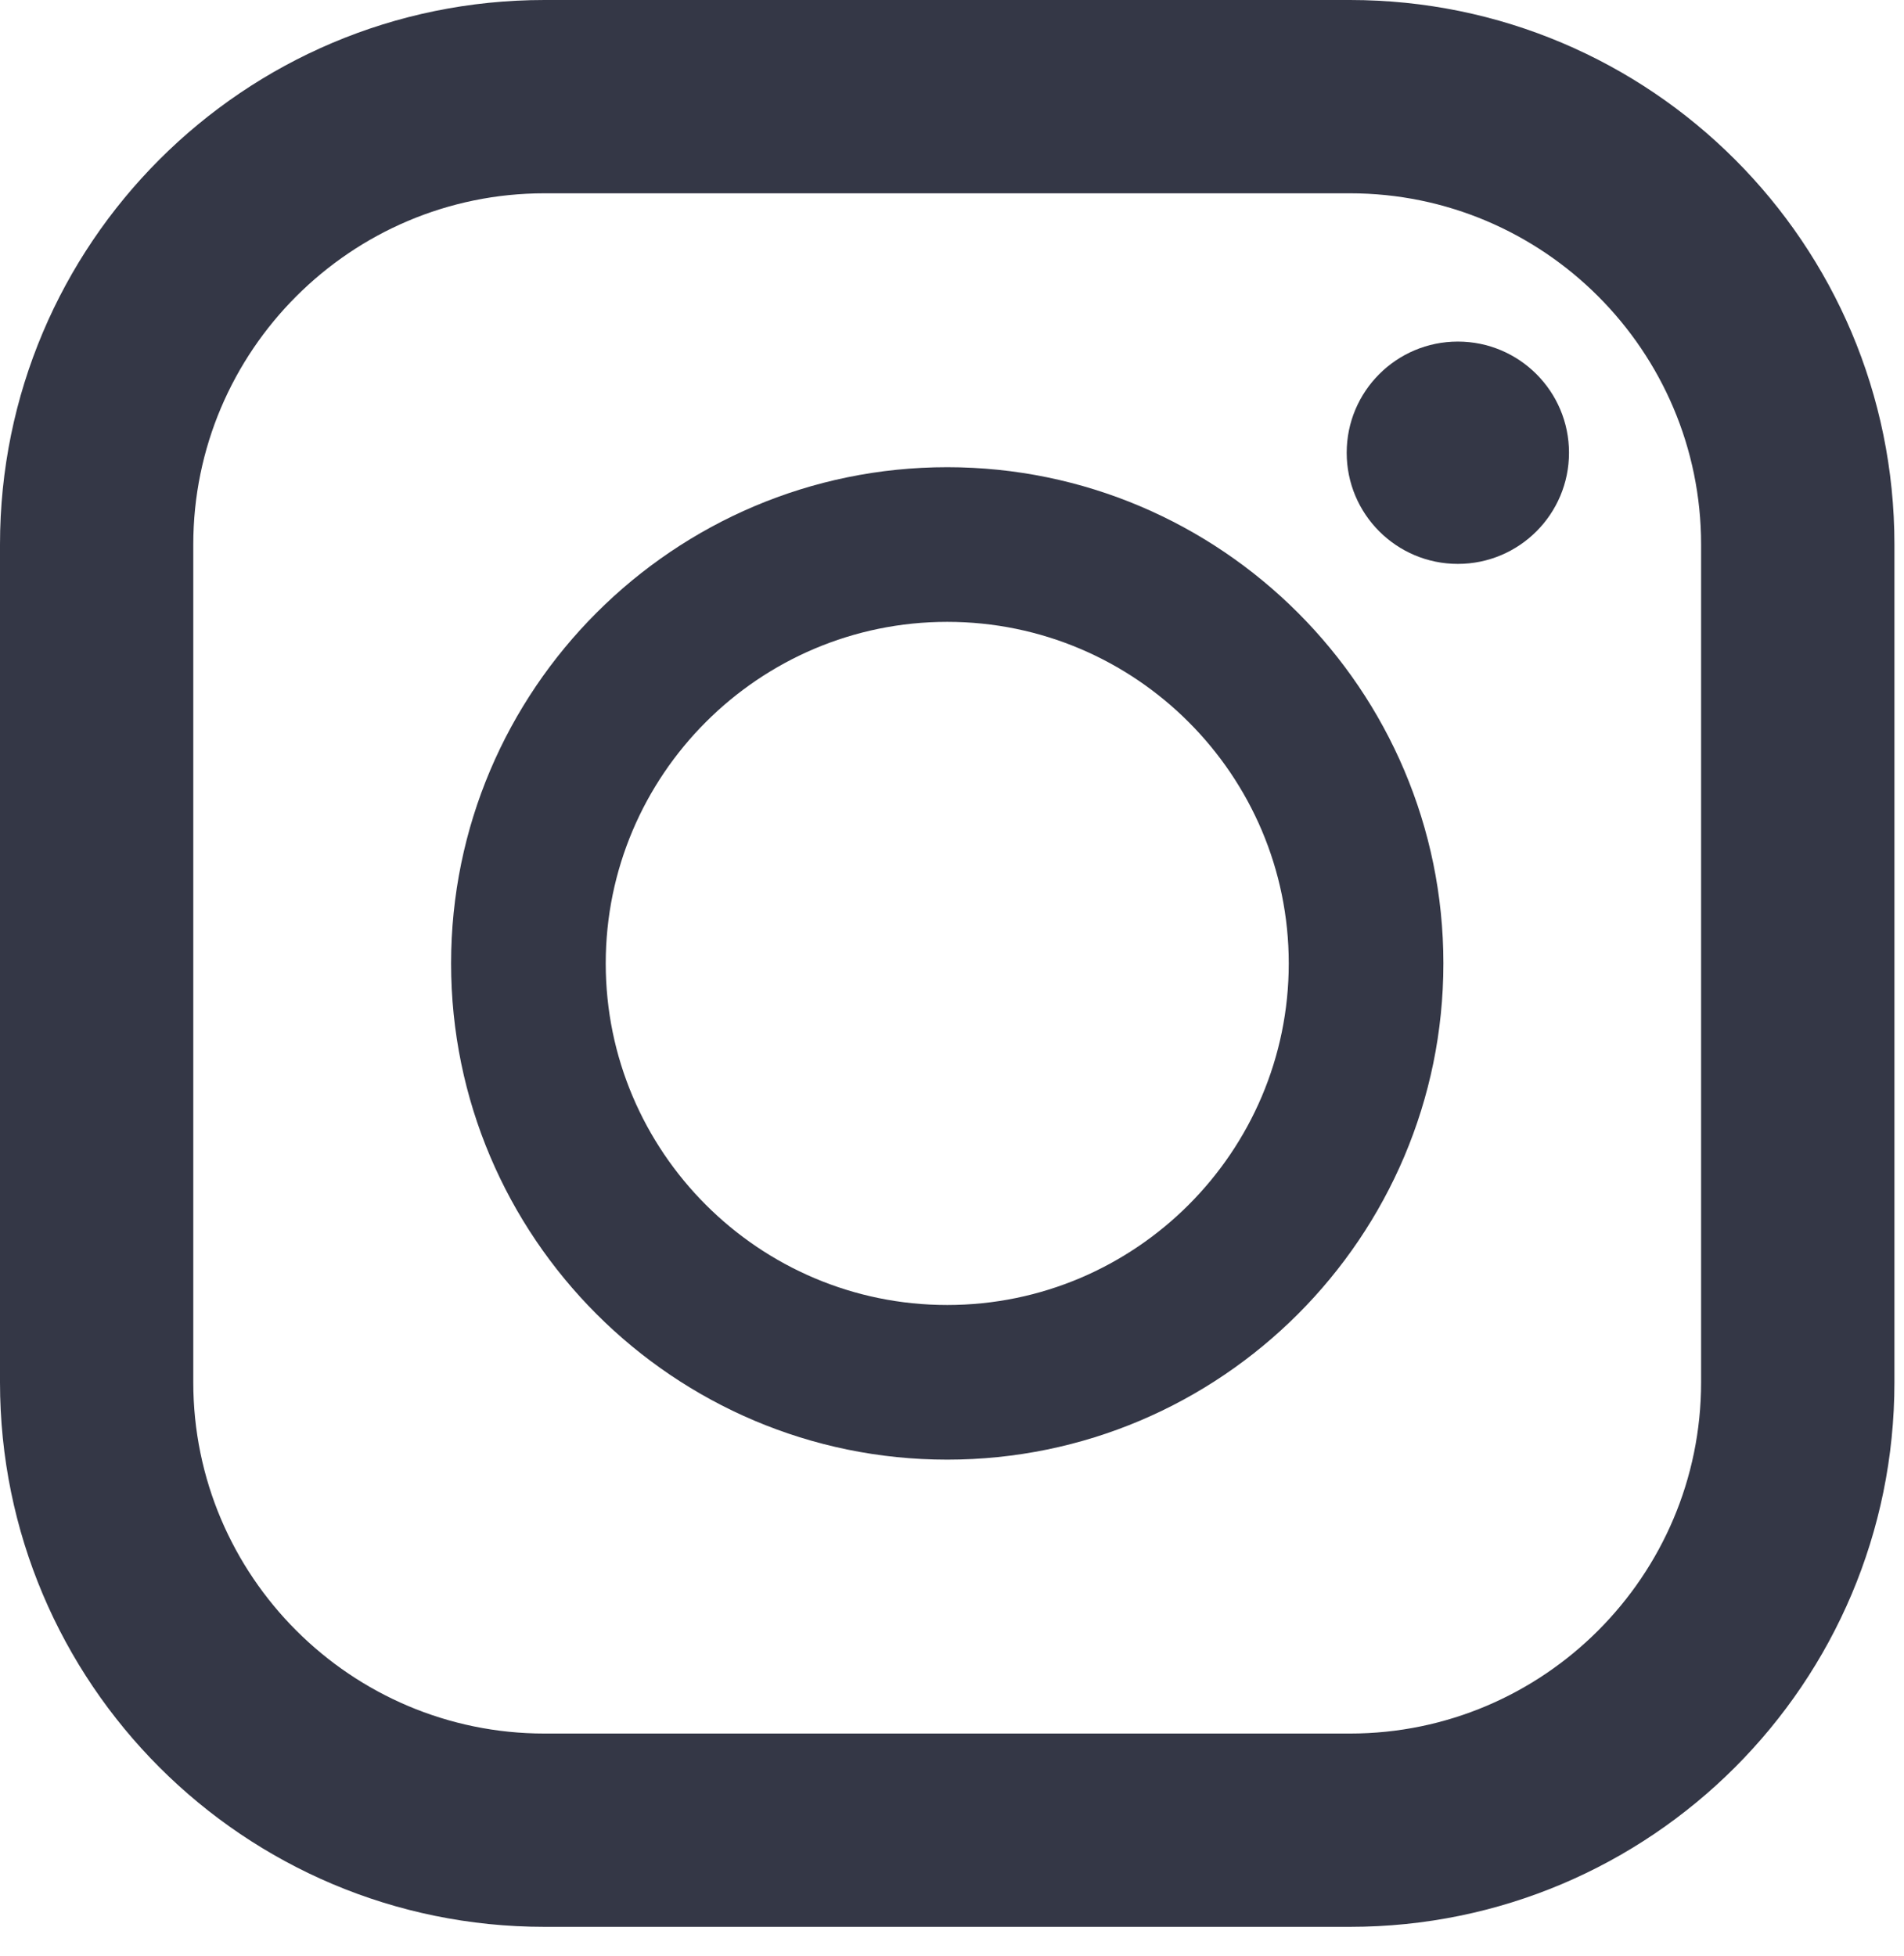
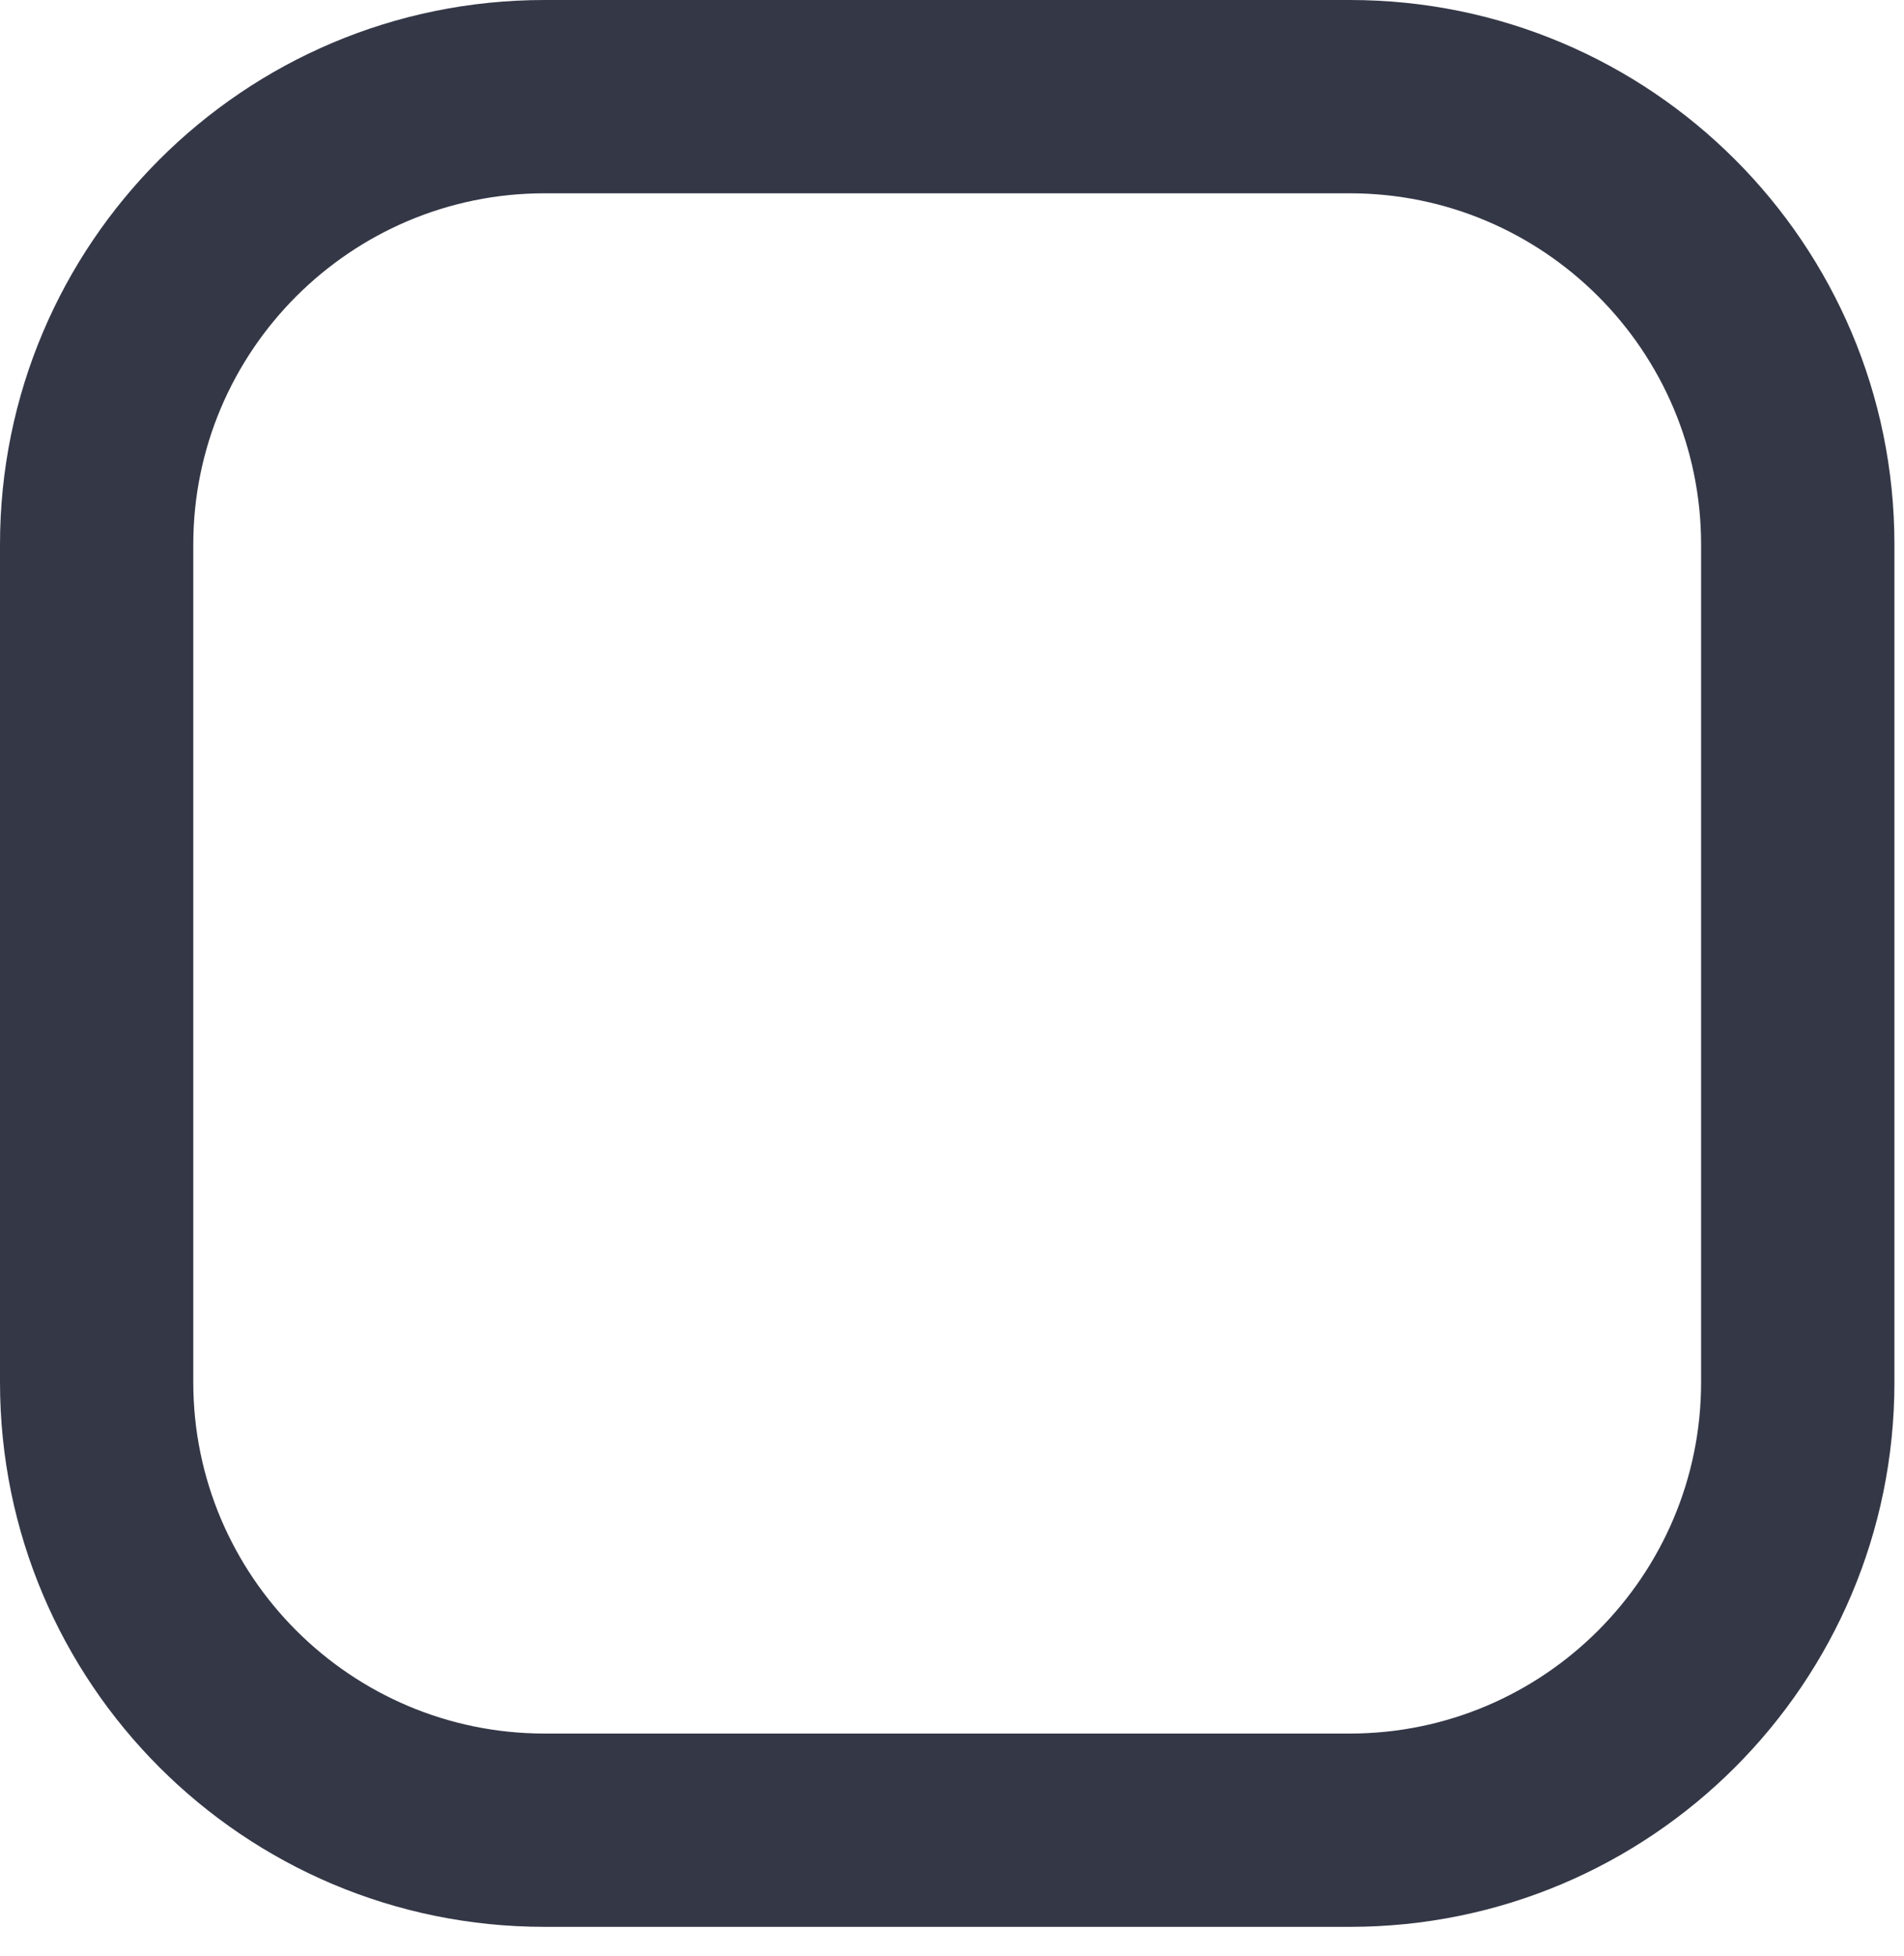
<svg xmlns="http://www.w3.org/2000/svg" width="37" height="38" viewBox="0 0 37 38" fill="none">
  <path d="M26.233 0H10.581C4.737 0 0 4.737 0 10.581V26.859C0 32.703 4.737 37.44 10.581 37.44H26.233C32.077 37.44 36.814 32.703 36.814 26.859V10.581C36.814 4.737 32.077 0 26.233 0ZM3.756 10.581C3.756 6.818 6.818 3.756 10.581 3.756H26.233C29.996 3.756 33.057 6.818 33.057 10.581V26.859C33.057 30.622 29.996 33.684 26.233 33.684H10.581C6.818 33.684 3.756 30.622 3.756 26.859V10.581Z" fill="#343746" />
-   <path d="M18.407 28.362C23.724 28.362 28.049 24.036 28.049 18.72C28.049 13.404 23.724 9.078 18.407 9.078C13.091 9.078 8.766 13.404 8.766 18.72C8.766 24.036 13.091 28.362 18.407 28.362ZM18.407 12.083C22.067 12.083 25.044 15.061 25.044 18.72C25.044 22.38 22.067 25.357 18.407 25.357C14.748 25.357 11.771 22.38 11.771 18.72C11.771 15.061 14.748 12.083 18.407 12.083Z" fill="#343746" />
-   <path d="M28.33 10.957C29.523 10.957 30.49 9.99 30.49 8.797C30.49 7.604 29.523 6.637 28.33 6.637C27.137 6.637 26.17 7.604 26.17 8.797C26.17 9.99 27.137 10.957 28.33 10.957Z" fill="#343746" />
</svg>